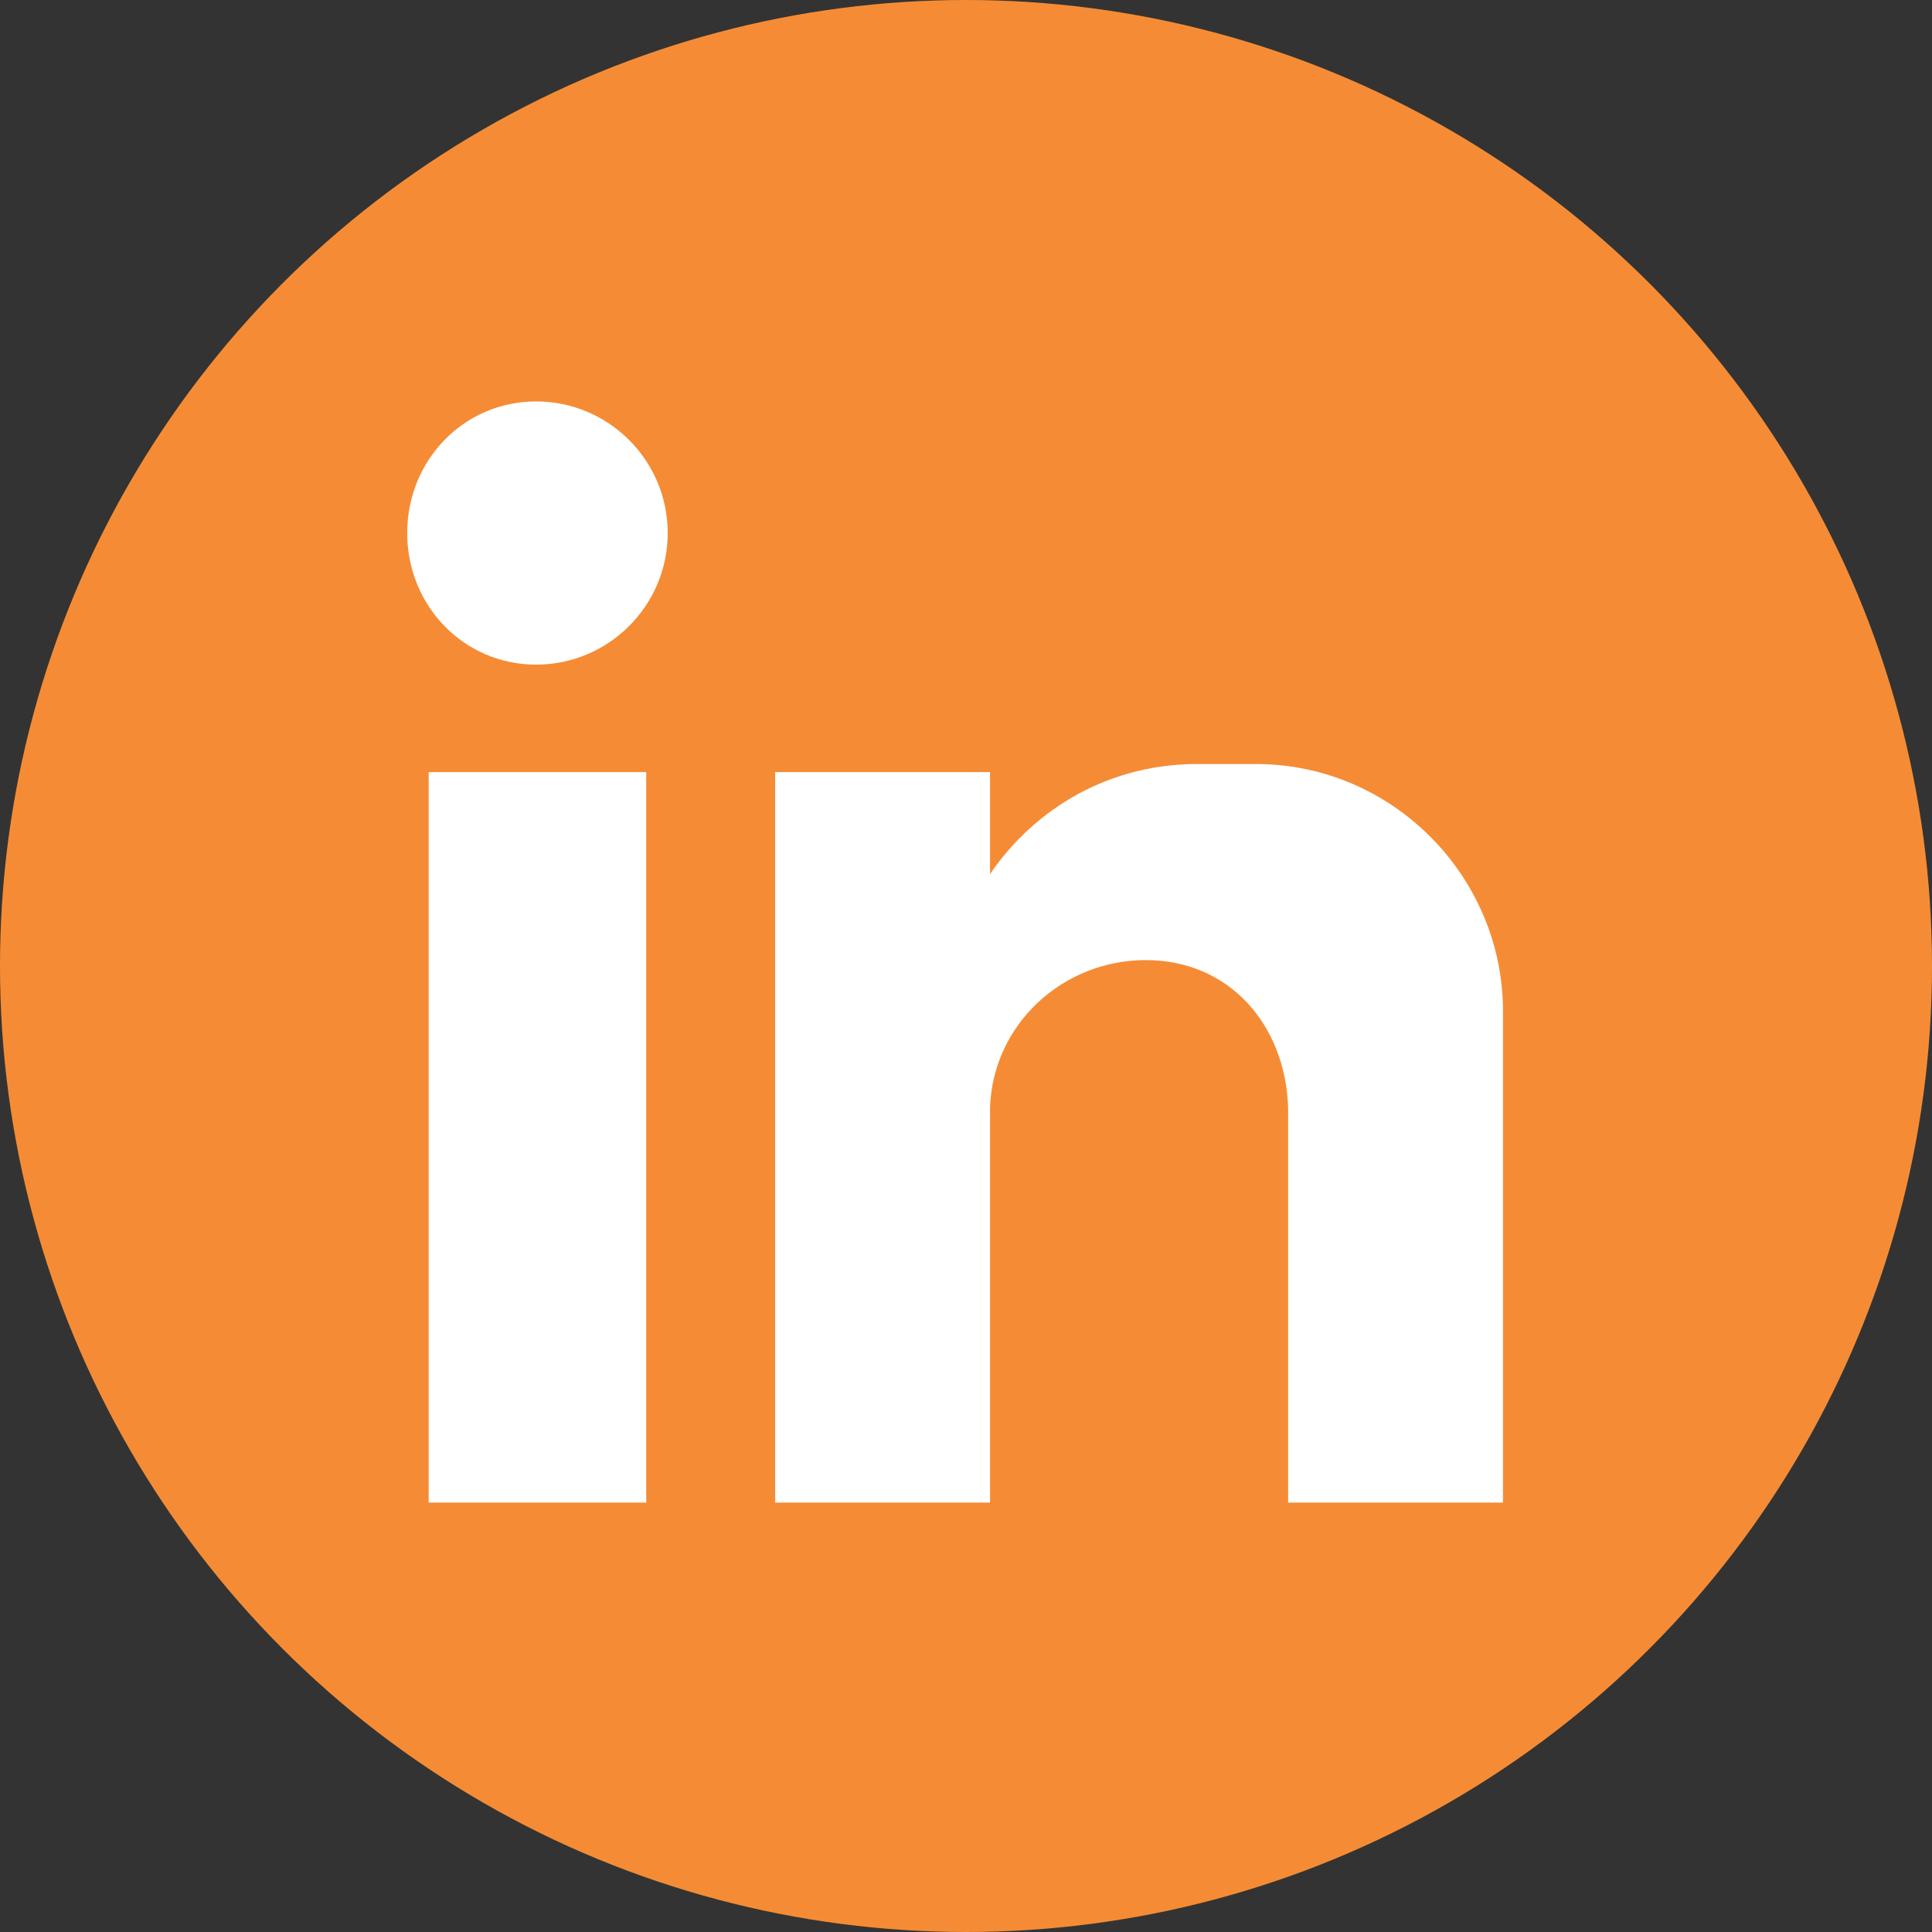
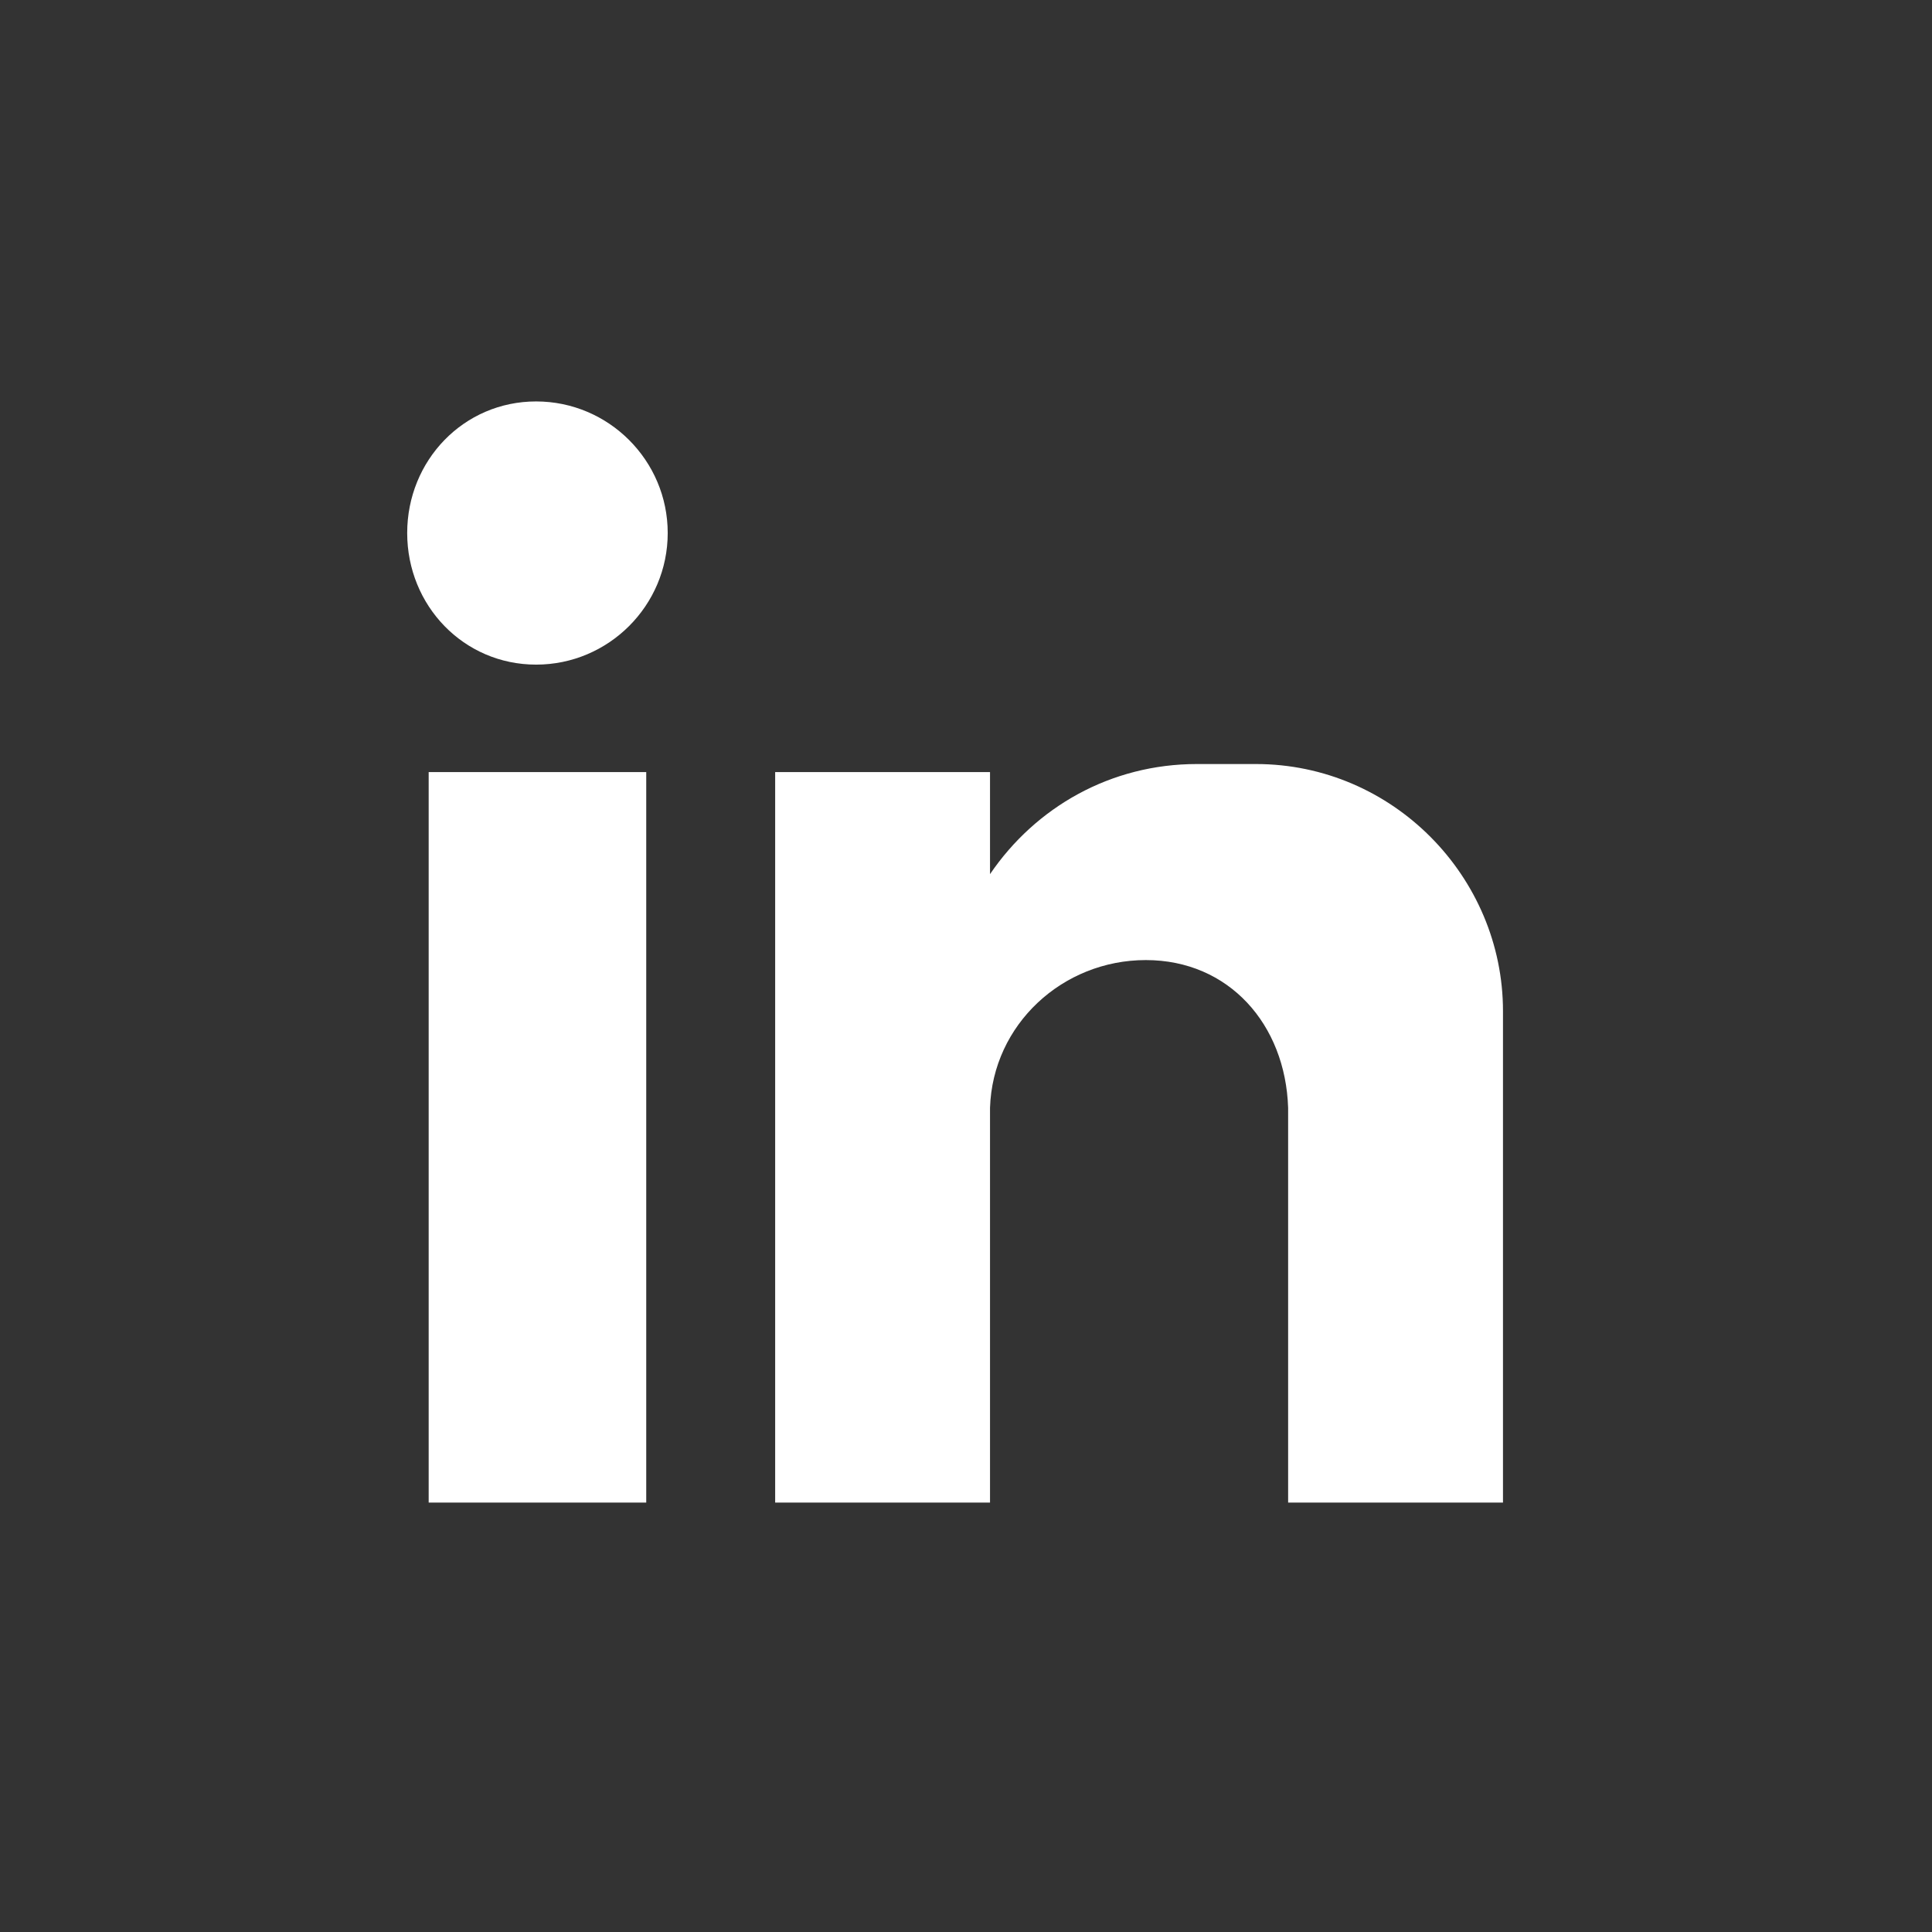
<svg xmlns="http://www.w3.org/2000/svg" id="Layer_2" data-name="Layer 2" viewBox="0 0 449.7 449.7">
  <rect x="0" y="0" width="449.7" height="449.7" fill="#333333" stroke="none" />
  <defs>
    <style>
      .cls-1 {
        fill: #fff;
        fill-rule: evenodd;
      }

      .cls-2 {
        fill: #f58c35;
      }
    </style>
  </defs>
  <g id="Layer_1-2" data-name="Layer 1-2">
    <g>
-       <circle class="cls-2" cx="224.85" cy="224.85" r="224.85" />
-       <path class="cls-1" d="m99.78,179.71h50.64v170.04h-50.64v-170.04Zm25.01-86.27c16.88,0,30.63,13.75,30.63,30.63s-13.75,30.63-30.63,30.63-30.01-13.75-30.01-30.63,13.13-30.63,30.01-30.63h0Zm55.64,86.27h50.01v23.76c10.63-15.63,28.13-25.63,48.14-25.63h13.75c31.88,0,57.51,26.26,57.51,57.51v114.4h-50.01v-15.63h0v-76.27h0c-.63-19.38-13.75-34.38-33.13-34.38h0c-19.38,0-35.63,15-36.26,34.38h0v91.9h-50.01v-170.04Z" />
+       <path class="cls-1" d="m99.78,179.71h50.64v170.04h-50.64v-170.04Zm25.01-86.27c16.88,0,30.63,13.75,30.63,30.63s-13.75,30.63-30.63,30.63-30.01-13.75-30.01-30.63,13.13-30.63,30.01-30.63h0Zm55.64,86.27h50.01v23.76c10.63-15.63,28.13-25.63,48.14-25.63h13.75c31.88,0,57.51,26.26,57.51,57.51v114.4h-50.01v-15.63v-76.27h0c-.63-19.38-13.75-34.38-33.13-34.38h0c-19.38,0-35.63,15-36.26,34.38h0v91.9h-50.01v-170.04Z" />
    </g>
  </g>
</svg>